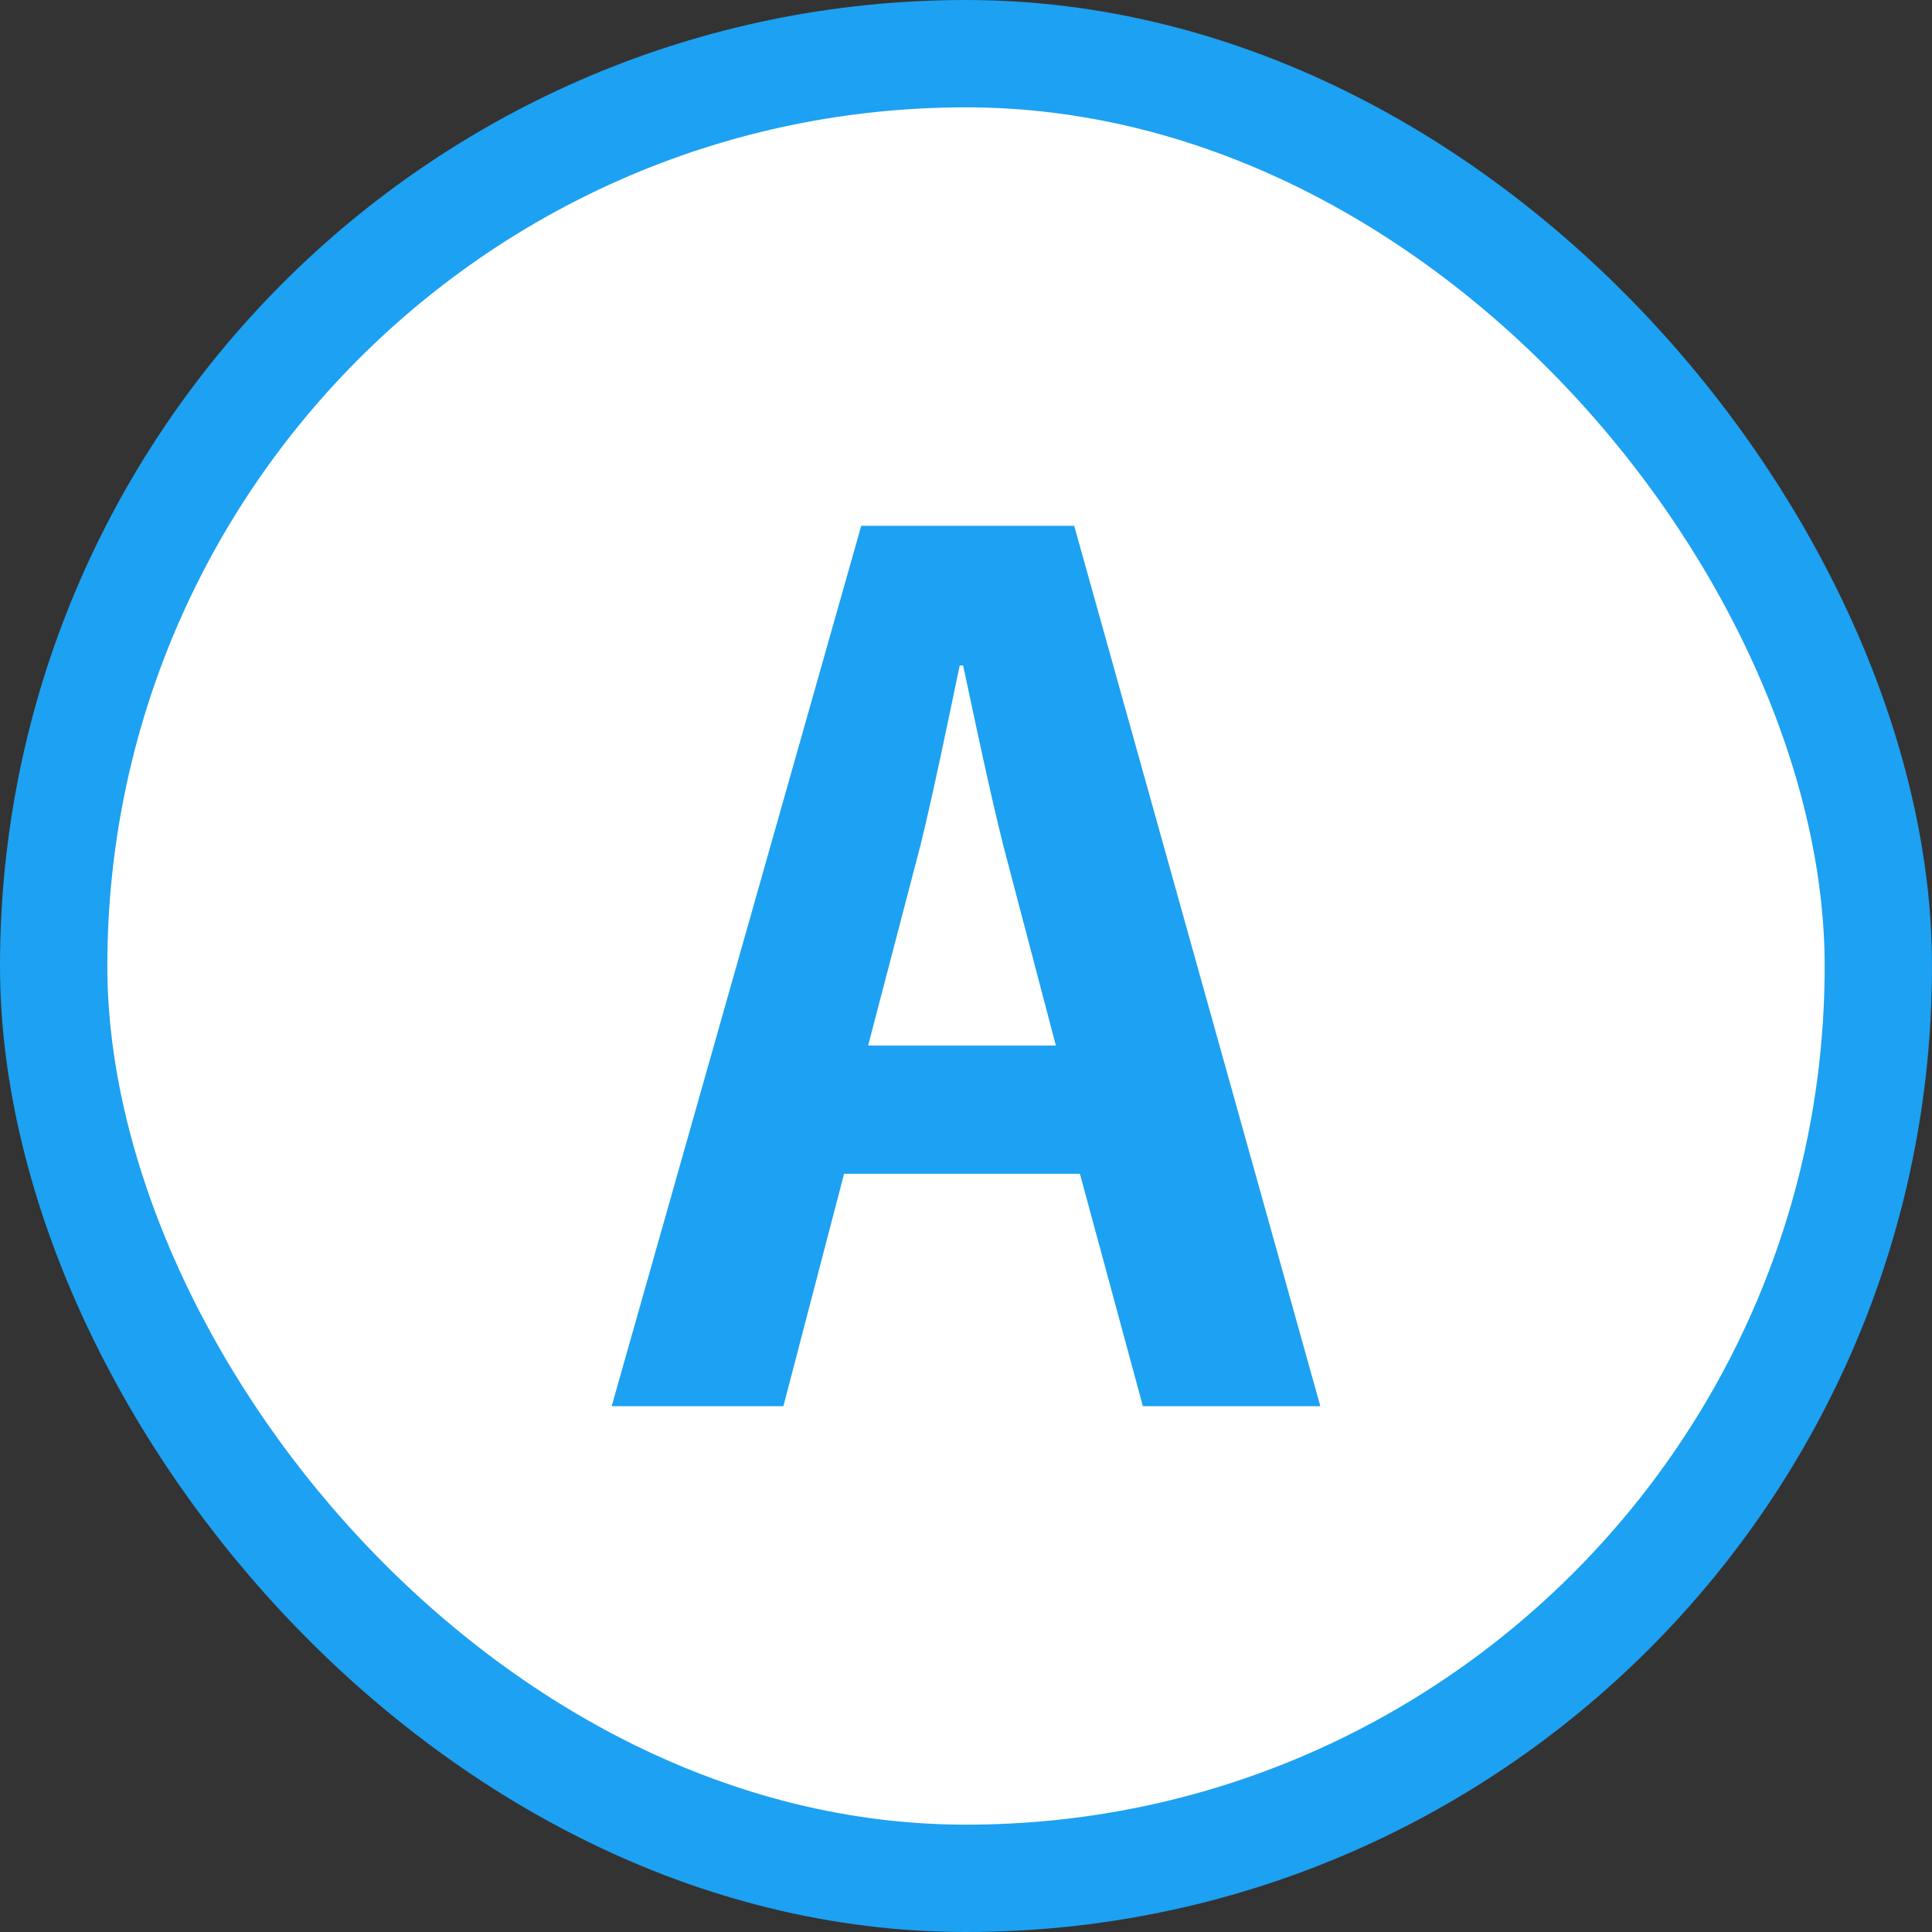
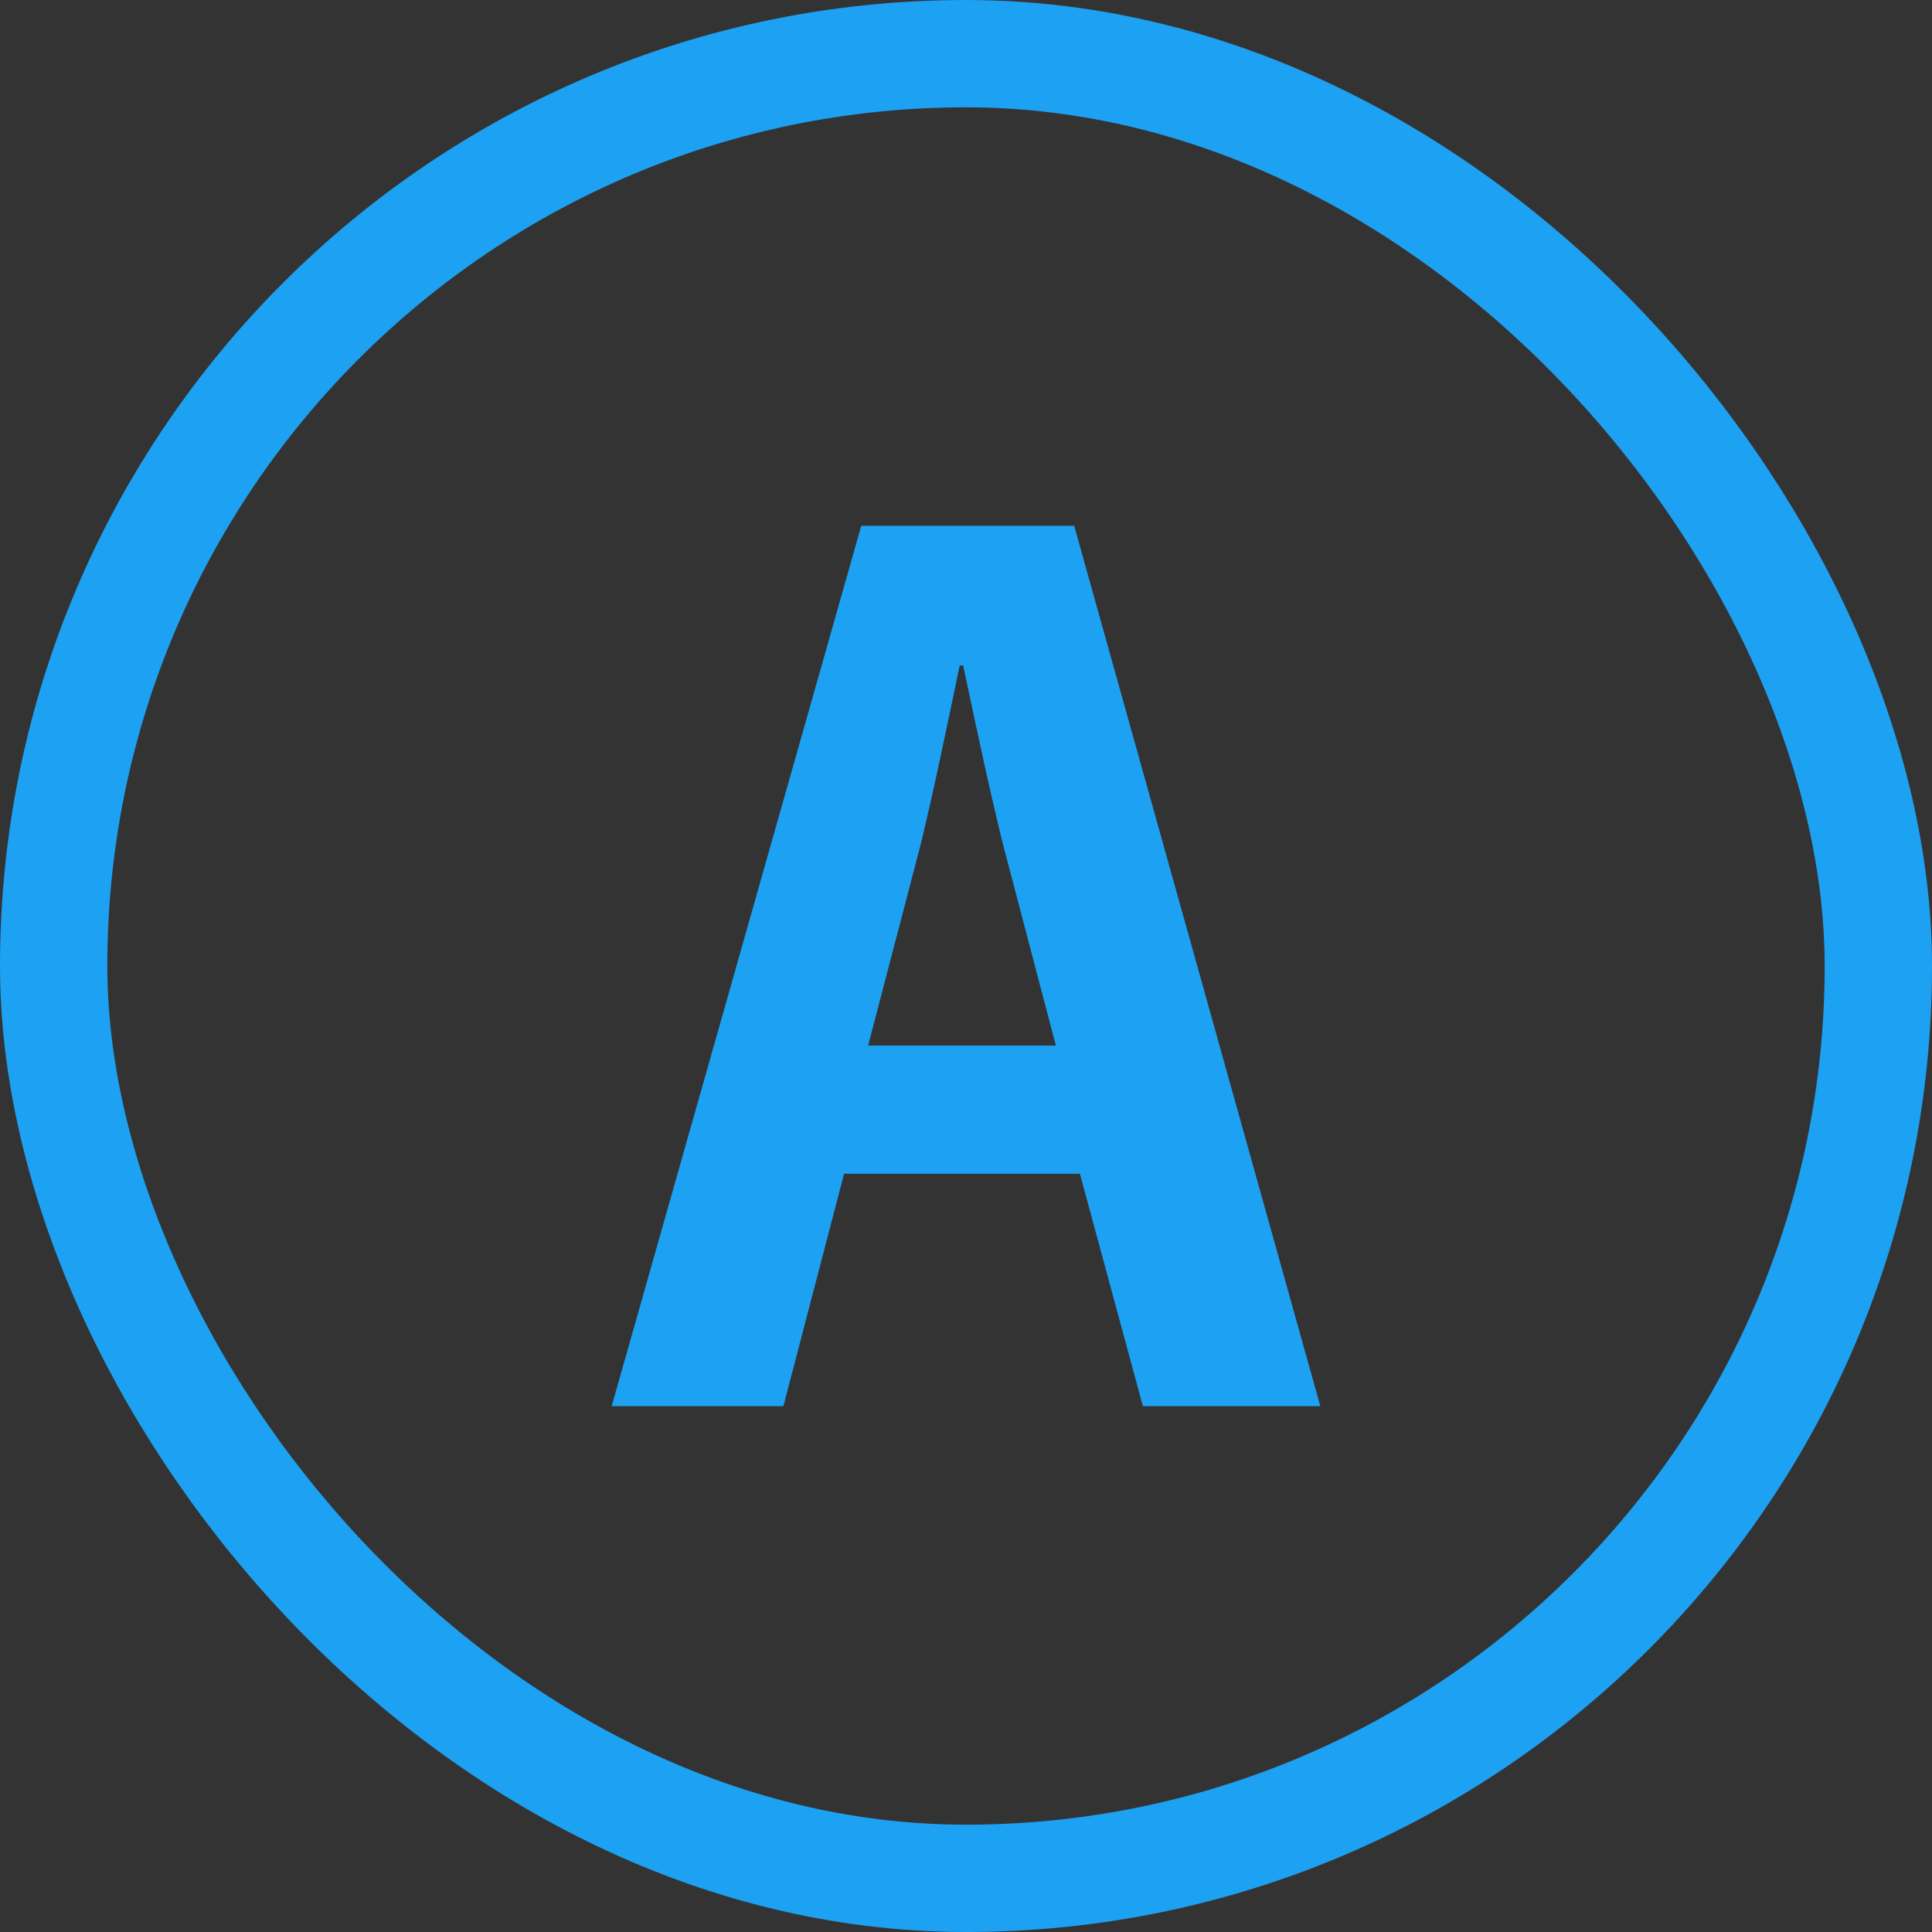
<svg xmlns="http://www.w3.org/2000/svg" width="27" height="27" viewBox="0 0 27 27" fill="none">
  <rect x="0" y="0" width="27" height="27" fill="#333333" stroke="none" />
-   <rect x="0.75" y="0.75" width="25.5" height="25.5" rx="12.75" fill="white" />
  <rect x="0.75" y="0.75" width="25.5" height="25.5" rx="12.75" stroke="#1DA1F2" stroke-width="1.5" />
  <path d="M15.012 7.348L18.452 19.652H15.972L15.092 16.404H11.796L10.948 19.652H8.548L12.036 7.348H15.012ZM12.132 14.612H14.756L14.02 11.812C13.828 11.044 13.62 10.052 13.46 9.3H13.412C13.252 10.068 13.044 11.076 12.868 11.796L12.132 14.612Z" fill="#1DA1F2" />
</svg>